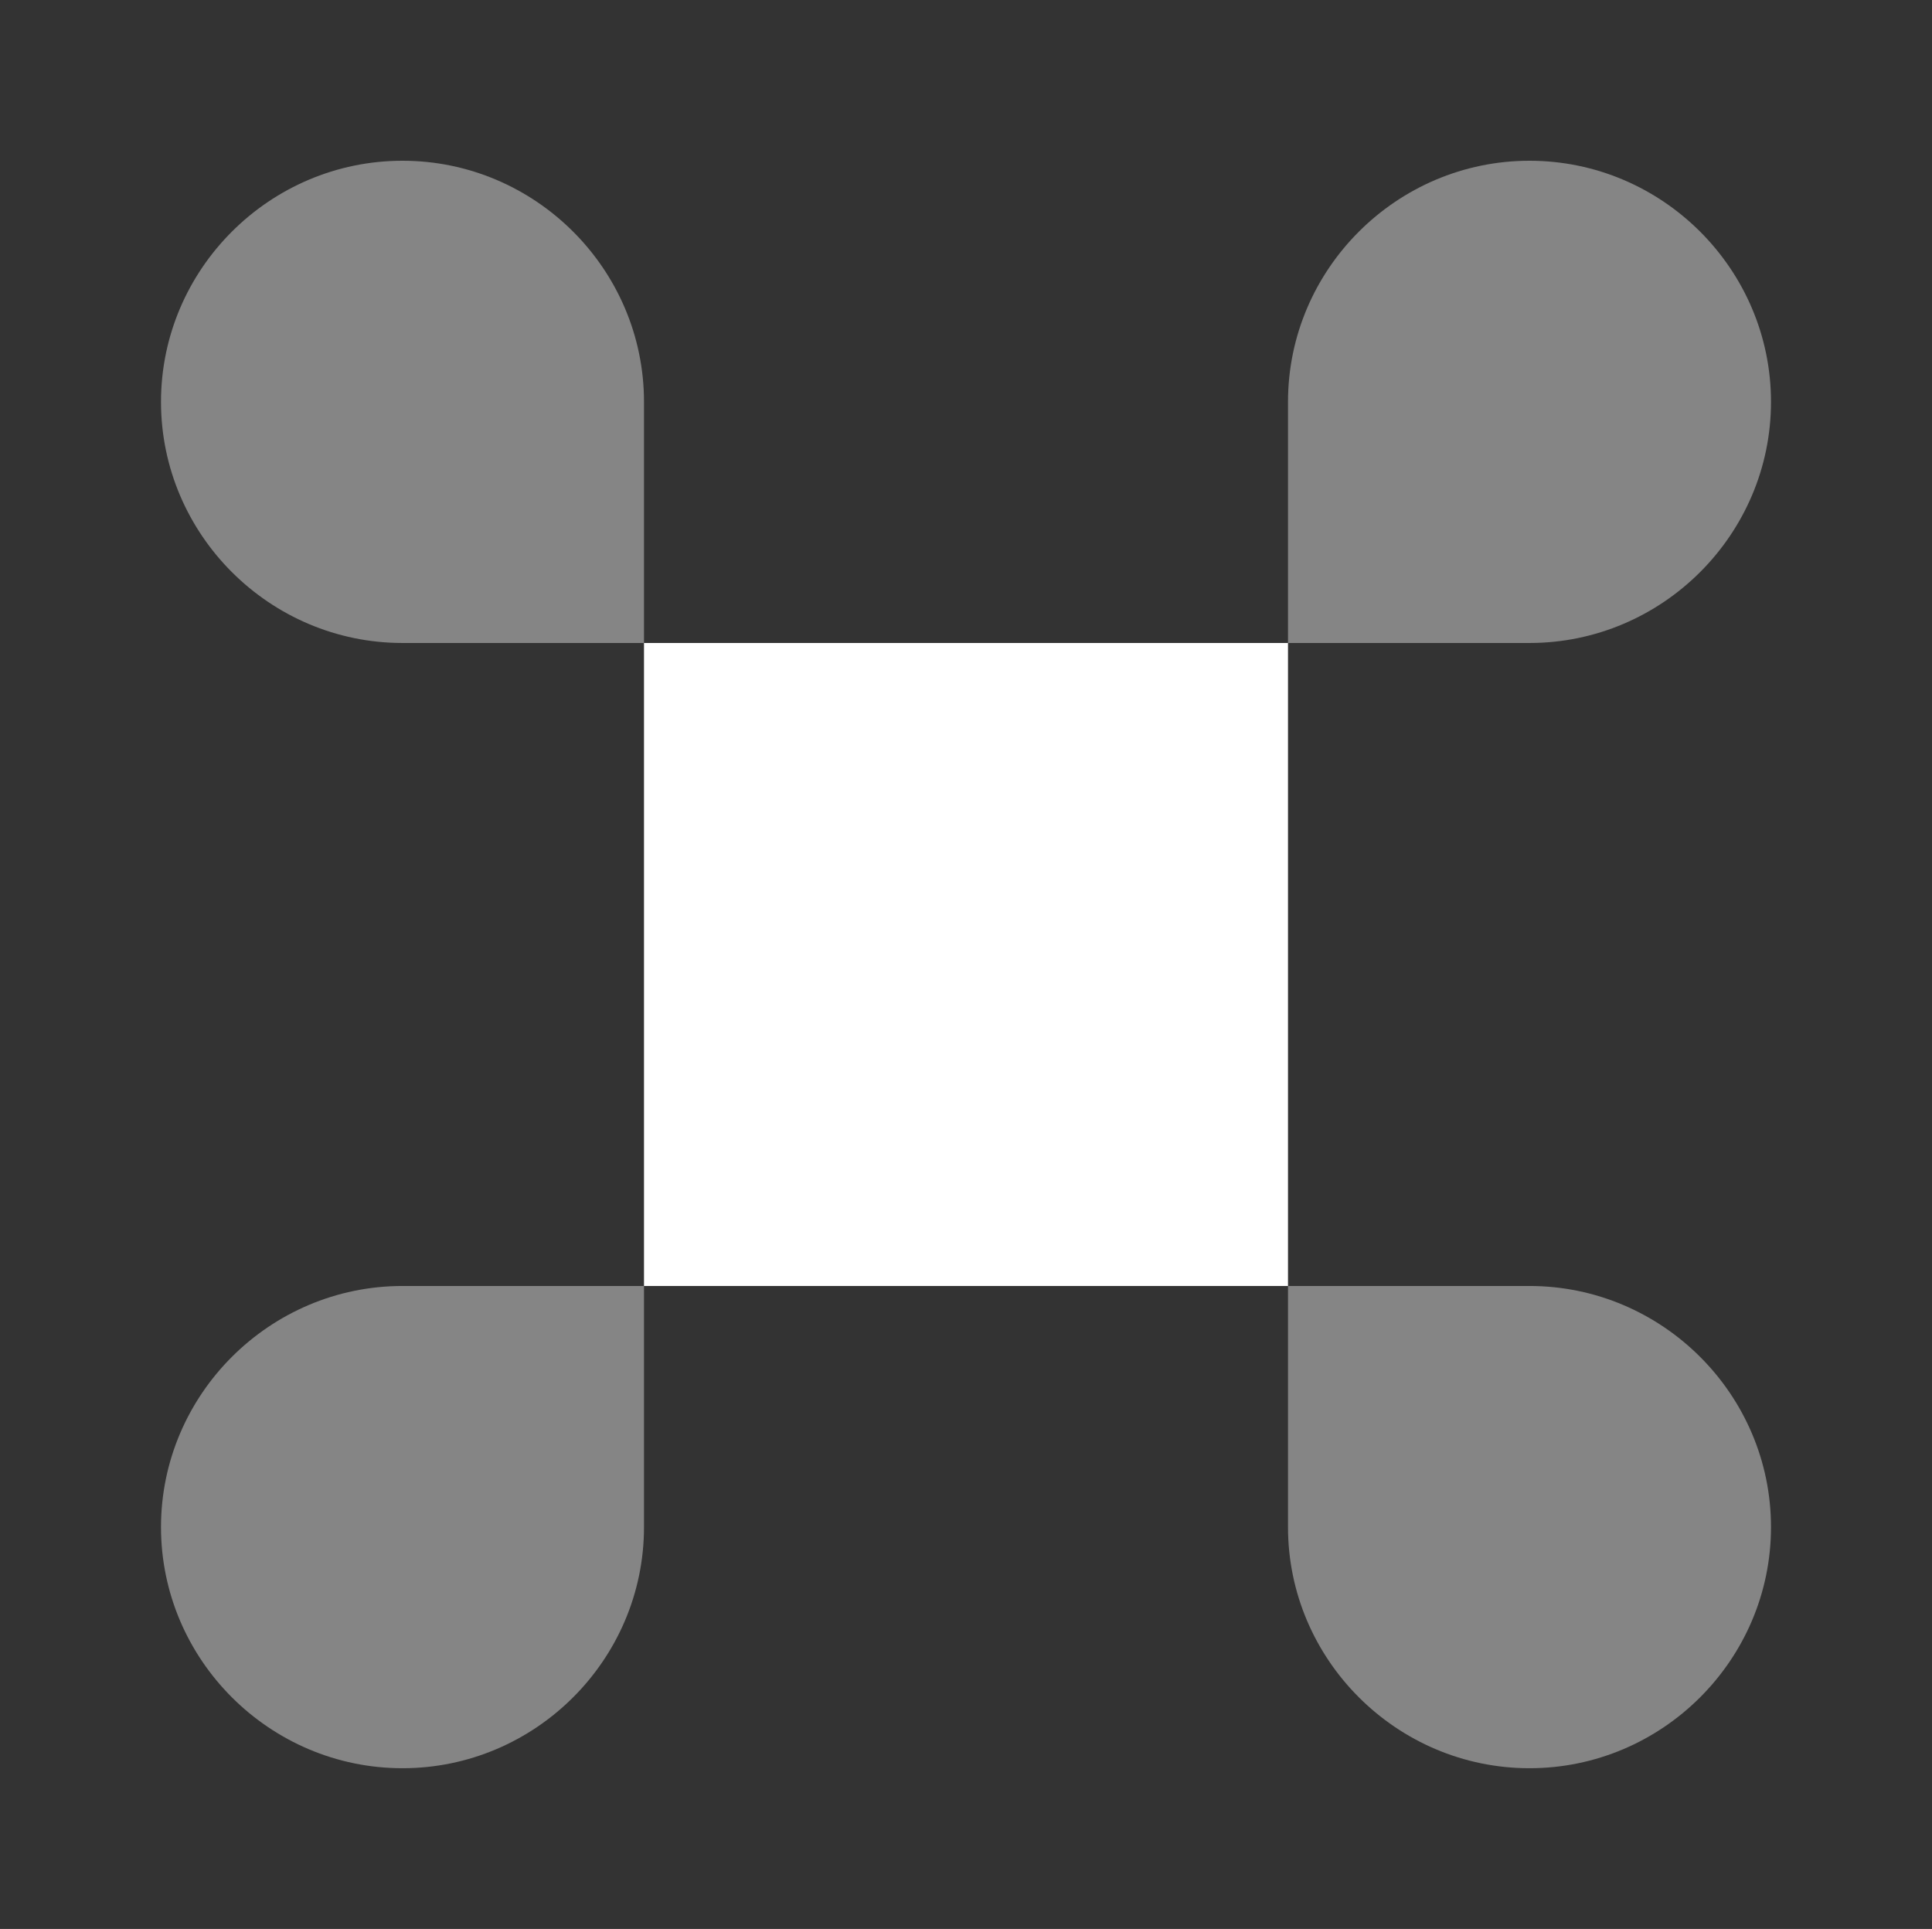
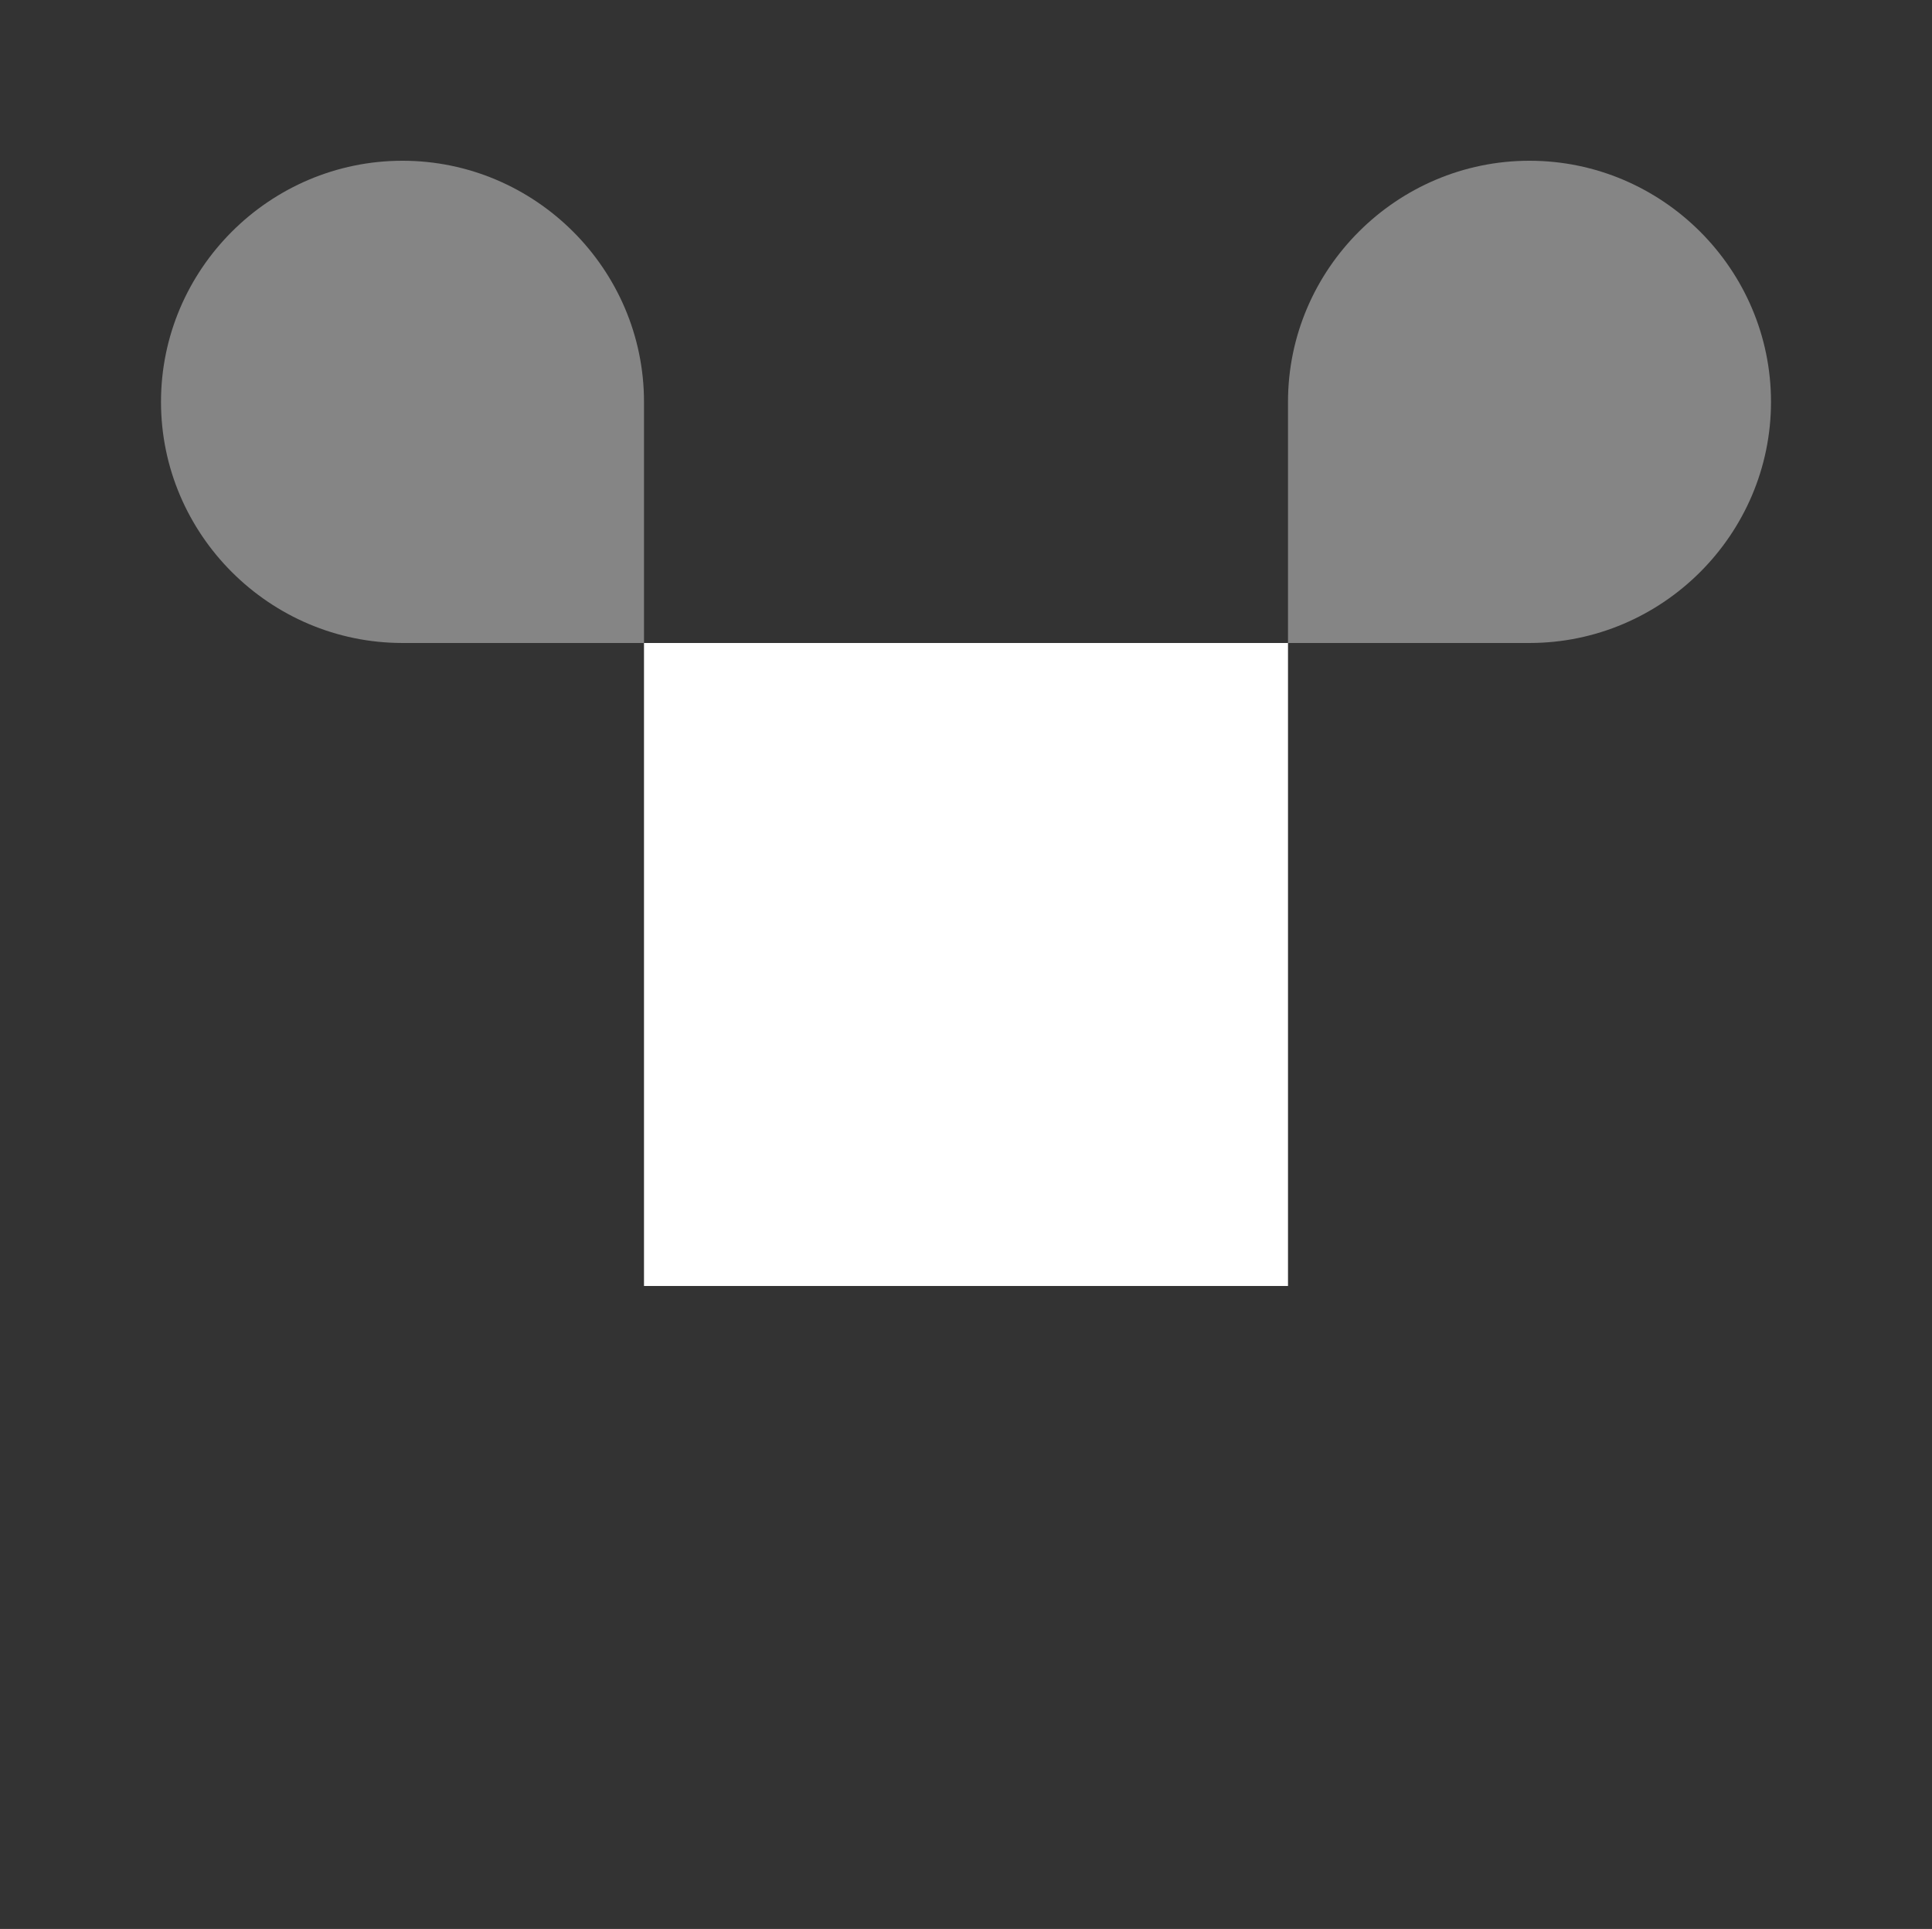
<svg xmlns="http://www.w3.org/2000/svg" width="619" height="618" viewBox="0 0 619 618" fill="none">
  <rect x="0" y="0" width="619" height="618" fill="#333333" stroke="none" />
  <path d="M412.666 206H206.333V412H412.666V206Z" fill="white" />
-   <path opacity="0.4" d="M128.958 566.5C171.514 566.5 206.333 531.737 206.333 489.25V412H128.958C86.402 412 51.583 446.763 51.583 489.25C51.583 531.737 86.402 566.5 128.958 566.5Z" fill="white" />
  <path opacity="0.4" d="M128.958 206H206.333V128.75C206.333 86.263 171.514 51.5 128.958 51.5C86.402 51.5 51.583 86.263 51.583 128.75C51.583 171.237 86.402 206 128.958 206Z" fill="white" />
  <path opacity="0.4" d="M412.667 206H490.042C532.598 206 567.417 171.237 567.417 128.75C567.417 86.263 532.598 51.5 490.042 51.5C447.486 51.5 412.667 86.263 412.667 128.75V206Z" fill="white" />
-   <path opacity="0.4" d="M490.042 566.5C532.598 566.5 567.417 531.737 567.417 489.25C567.417 446.763 532.598 412 490.042 412H412.667V489.25C412.667 531.737 447.486 566.5 490.042 566.5Z" fill="white" />
</svg>